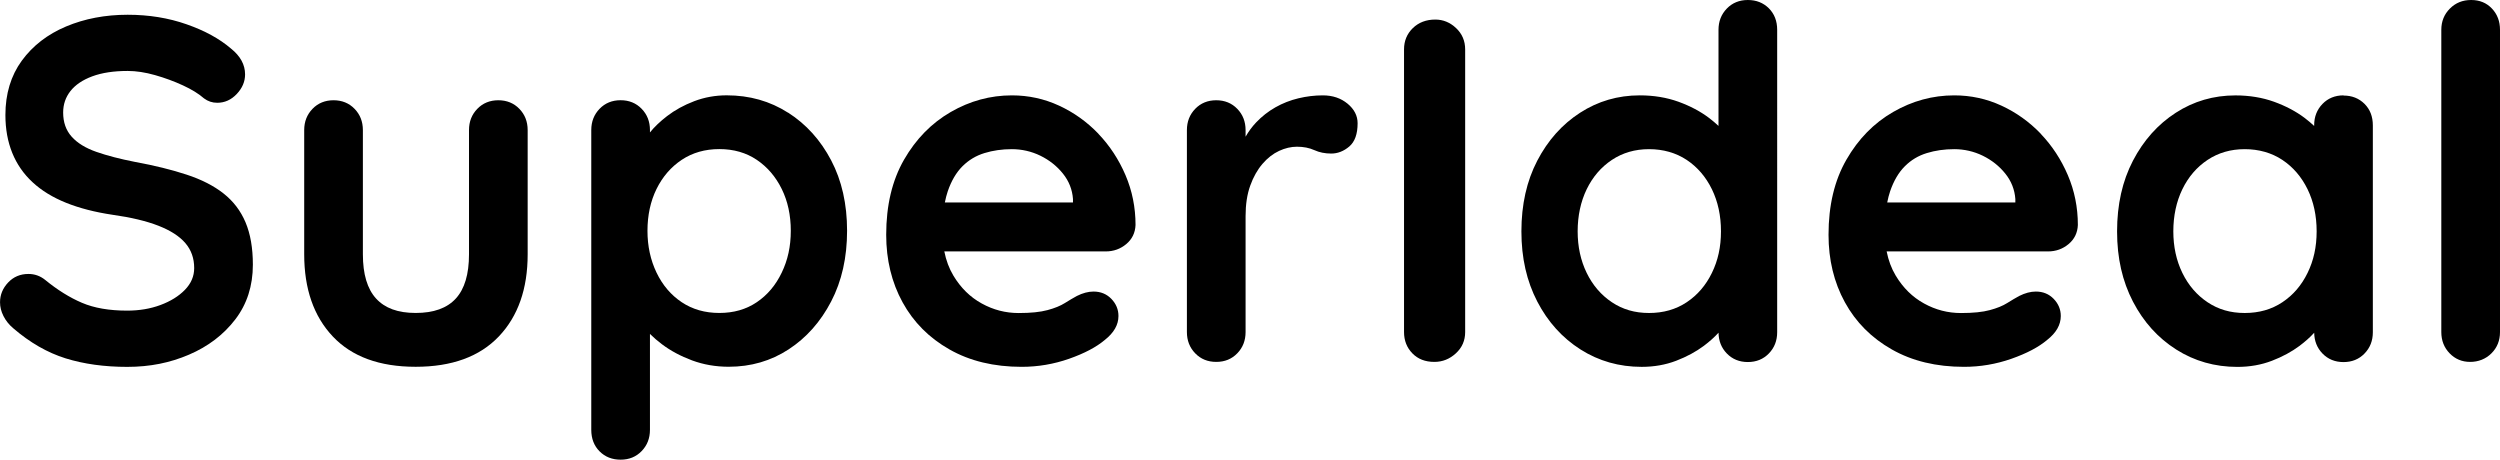
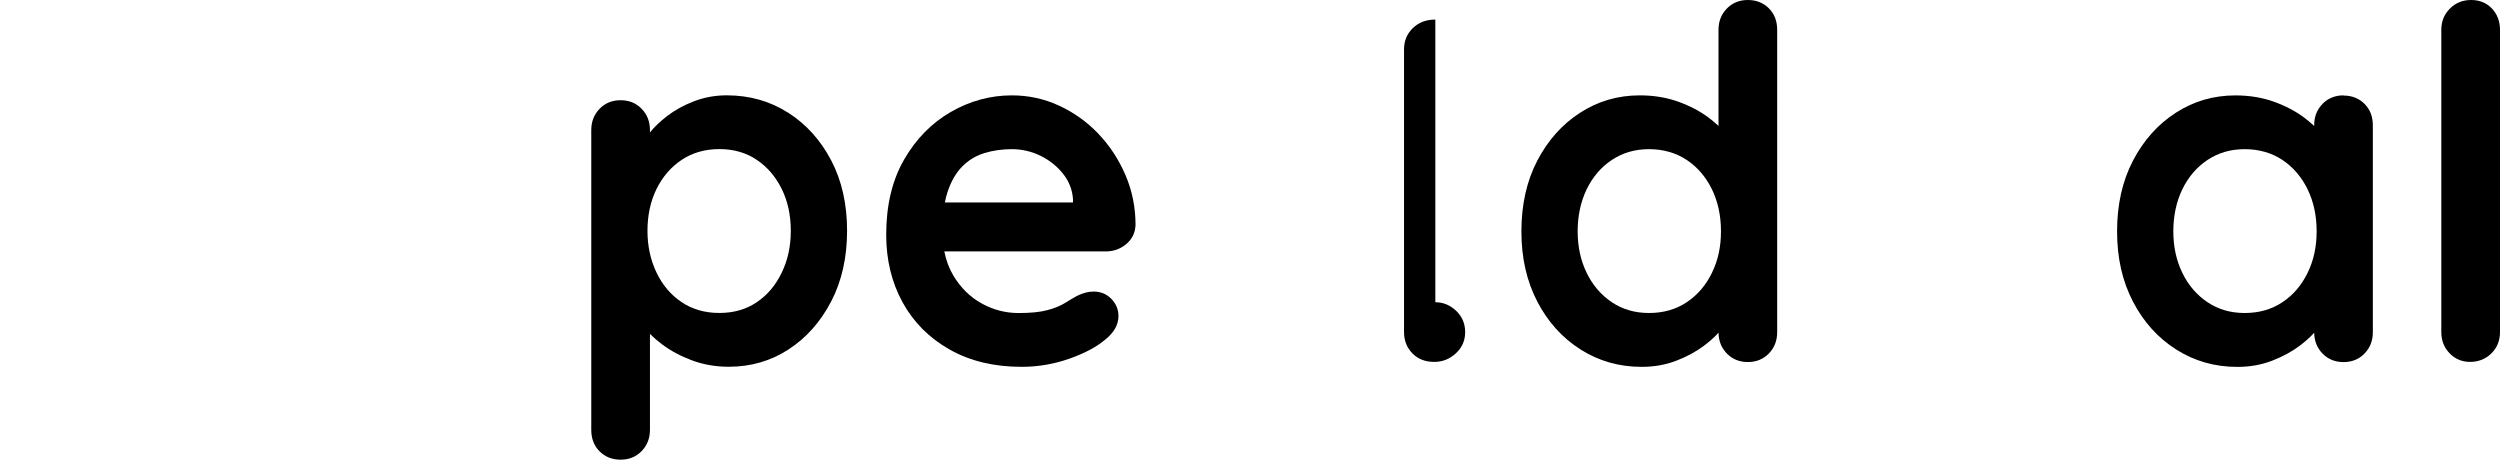
<svg xmlns="http://www.w3.org/2000/svg" id="Layer_2" data-name="Layer 2" viewBox="0 0 664.55 122.2">
  <g id="Layer_1-2" data-name="Layer 1">
    <g>
-       <path d="m59.41,51.42c-2.6-2.04-5.87-3.71-9.81-5-3.94-1.3-8.52-2.43-13.71-3.38-3.99-.78-7.41-1.67-10.27-2.67-2.86-1-5.05-2.34-6.56-4.03-1.52-1.69-2.27-3.83-2.27-6.43,0-2.17.65-4.07,1.95-5.72,1.3-1.64,3.23-2.95,5.79-3.9,2.56-.95,5.7-1.43,9.42-1.43,2.25,0,4.68.37,7.28,1.11,2.6.74,5.07,1.65,7.41,2.73,2.34,1.08,4.2,2.23,5.59,3.45,1.04.78,2.21,1.17,3.51,1.17,1.99,0,3.73-.78,5.2-2.34,1.47-1.56,2.21-3.29,2.21-5.2,0-2.6-1.26-4.89-3.77-6.89-3.03-2.6-6.96-4.75-11.77-6.43-4.81-1.69-10.03-2.54-15.67-2.54-5.98,0-11.44,1.04-16.38,3.12-4.94,2.08-8.86,5.12-11.77,9.1-2.9,3.99-4.35,8.8-4.35,14.43,0,3.73.61,7.08,1.82,10.07,1.21,2.99,3.01,5.59,5.4,7.8,2.38,2.21,5.35,4.03,8.9,5.46,3.55,1.43,7.67,2.49,12.35,3.19,4.94.69,9.01,1.67,12.22,2.92,3.21,1.26,5.59,2.79,7.15,4.62,1.56,1.82,2.34,4.03,2.34,6.63,0,2.17-.82,4.09-2.47,5.79-1.65,1.69-3.81,3.03-6.5,4.03-2.69,1-5.63,1.49-8.84,1.49-4.77,0-8.77-.69-12.02-2.08-3.25-1.38-6.52-3.42-9.81-6.11-1.3-1.04-2.77-1.56-4.42-1.56-2.17,0-3.97.76-5.4,2.28-1.43,1.52-2.15,3.27-2.15,5.26,0,1.21.3,2.43.91,3.64.61,1.21,1.47,2.3,2.6,3.25,4.42,3.81,9.06,6.48,13.91,8,4.85,1.51,10.31,2.27,16.38,2.27s11.38-1.08,16.44-3.25c5.07-2.17,9.17-5.29,12.29-9.36,3.12-4.07,4.68-8.93,4.68-14.56,0-4.42-.65-8.17-1.95-11.25-1.3-3.08-3.25-5.63-5.85-7.67Z" />
-       <path d="m132.47,26.65c-2.25,0-4.12.76-5.59,2.28-1.48,1.52-2.21,3.4-2.21,5.65v33.02c0,5.29-1.17,9.21-3.51,11.76-2.34,2.56-5.89,3.83-10.66,3.83s-8.19-1.28-10.53-3.83c-2.34-2.56-3.51-6.48-3.51-11.76v-33.02c0-2.25-.74-4.14-2.21-5.65-1.47-1.52-3.34-2.28-5.59-2.28s-4.12.76-5.59,2.28c-1.47,1.52-2.21,3.4-2.21,5.65v33.02c0,9.19,2.53,16.47,7.6,21.84,5.07,5.37,12.42,8.06,22.03,8.06s16.99-2.69,22.1-8.06c5.11-5.37,7.67-12.65,7.67-21.84v-33.02c0-2.25-.74-4.14-2.21-5.65-1.47-1.52-3.34-2.28-5.59-2.28Z" />
      <path d="m209.49,29.96c-4.81-3.08-10.25-4.62-16.31-4.62-3.03,0-5.92.52-8.65,1.56s-5.13,2.36-7.21,3.96c-1.88,1.45-3.38,2.89-4.55,4.34v-.63c0-2.25-.74-4.14-2.21-5.65-1.47-1.52-3.34-2.28-5.59-2.28s-4.12.76-5.59,2.28c-1.47,1.52-2.21,3.4-2.21,5.65v79.69c0,2.34.74,4.25,2.21,5.72s3.33,2.21,5.59,2.21,4.12-.76,5.59-2.28c1.47-1.52,2.21-3.4,2.21-5.65v-25.5c.92.92,1.98,1.84,3.19,2.75,2.3,1.73,4.96,3.16,8,4.29,3.03,1.12,6.28,1.69,9.75,1.69,5.89,0,11.2-1.54,15.92-4.62,4.72-3.08,8.49-7.32,11.31-12.74,2.82-5.42,4.23-11.68,4.23-18.79s-1.41-13.35-4.23-18.72c-2.82-5.37-6.63-9.6-11.44-12.68Zm-1.69,42.51c-1.6,3.34-3.81,5.96-6.63,7.86-2.82,1.91-6.13,2.86-9.95,2.86s-7.15-.95-10.01-2.86c-2.86-1.91-5.09-4.53-6.69-7.86-1.6-3.34-2.41-7.04-2.41-11.12s.8-7.87,2.41-11.12c1.6-3.25,3.83-5.83,6.69-7.74,2.86-1.9,6.2-2.86,10.01-2.86s7.13.96,9.95,2.86c2.82,1.91,5.03,4.49,6.63,7.74,1.6,3.25,2.41,6.96,2.41,11.12s-.8,7.78-2.41,11.12Z" />
      <path d="m291.98,35.55c-3.04-3.16-6.52-5.65-10.46-7.47-3.95-1.82-8.12-2.73-12.54-2.73-5.72,0-11.14,1.47-16.25,4.42-5.11,2.95-9.25,7.17-12.42,12.68-3.16,5.5-4.74,12.15-4.74,19.96,0,6.67,1.45,12.65,4.35,17.94,2.9,5.29,7.06,9.47,12.48,12.54,5.42,3.08,11.81,4.62,19.17,4.62,4.33,0,8.54-.71,12.61-2.14,4.07-1.43,7.24-3.1,9.49-5,2.43-1.91,3.64-4.03,3.64-6.37,0-1.73-.63-3.25-1.88-4.55-1.26-1.3-2.84-1.95-4.75-1.95-1.39,0-2.86.39-4.42,1.17-.96.52-2.02,1.15-3.19,1.88-1.17.74-2.71,1.37-4.62,1.88-1.91.52-4.46.78-7.67.78-3.47,0-6.74-.84-9.81-2.54-3.08-1.69-5.59-4.16-7.54-7.41-1.14-1.9-1.94-4.05-2.41-6.43h42.9c2.08,0,3.9-.65,5.46-1.95,1.56-1.3,2.38-2.99,2.47-5.07,0-4.68-.89-9.1-2.67-13.26-1.78-4.16-4.18-7.82-7.21-10.99Zm-36.14,8.65c1.65-1.65,3.6-2.82,5.85-3.51,2.25-.69,4.68-1.04,7.28-1.04s5.22.58,7.6,1.75c2.38,1.17,4.38,2.75,5.98,4.75,1.6,1.99,2.49,4.25,2.67,6.76v.91h-34.06c.21-1.07.47-2.08.78-2.99.95-2.77,2.25-4.98,3.9-6.63Z" />
-       <path d="m358.21,27.56c-1.78-1.47-3.96-2.21-6.57-2.21-2.17,0-4.33.26-6.5.78-2.17.52-4.2,1.32-6.11,2.4-1.91,1.08-3.62,2.43-5.14,4.03-1.08,1.14-2,2.4-2.79,3.78v-1.76c0-2.25-.74-4.14-2.21-5.65-1.47-1.52-3.34-2.28-5.59-2.28s-4.12.76-5.59,2.28c-1.47,1.52-2.21,3.4-2.21,5.65v53.69c0,2.25.74,4.14,2.21,5.65,1.47,1.52,3.33,2.28,5.59,2.28s4.12-.76,5.59-2.28c1.47-1.51,2.21-3.4,2.21-5.65v-30.81c0-3.12.41-5.83,1.24-8.12.82-2.29,1.91-4.22,3.25-5.78,1.34-1.56,2.82-2.71,4.42-3.45,1.6-.74,3.18-1.11,4.75-1.11,1.73,0,3.27.3,4.62.91,1.34.61,2.84.91,4.48.91,1.73,0,3.34-.63,4.81-1.88,1.47-1.26,2.21-3.32,2.21-6.18,0-1.99-.89-3.72-2.67-5.2Z" />
-       <path d="m381.54,5.2c-2.43,0-4.42.76-5.98,2.27-1.56,1.52-2.34,3.4-2.34,5.66v75.14c0,2.25.74,4.14,2.21,5.65,1.47,1.52,3.42,2.28,5.85,2.28,2.17,0,4.07-.76,5.72-2.28,1.65-1.51,2.47-3.4,2.47-5.65V13.13c0-2.25-.8-4.14-2.41-5.66-1.6-1.51-3.44-2.27-5.52-2.27Z" />
+       <path d="m381.54,5.2c-2.43,0-4.42.76-5.98,2.27-1.56,1.52-2.34,3.4-2.34,5.66v75.14c0,2.25.74,4.14,2.21,5.65,1.47,1.52,3.42,2.28,5.85,2.28,2.17,0,4.07-.76,5.72-2.28,1.65-1.51,2.47-3.4,2.47-5.65c0-2.25-.8-4.14-2.41-5.66-1.6-1.51-3.44-2.27-5.52-2.27Z" />
      <path d="m464.61,0c-2.25,0-4.12.76-5.59,2.28-1.47,1.52-2.21,3.4-2.21,5.65v25.54c-.77-.72-1.6-1.43-2.54-2.14-2.3-1.73-5-3.16-8.12-4.29-3.12-1.12-6.54-1.69-10.27-1.69-5.81,0-11.09,1.54-15.86,4.62-4.77,3.08-8.56,7.33-11.38,12.74-2.82,5.42-4.22,11.68-4.22,18.79s1.41,13.24,4.22,18.66c2.82,5.42,6.65,9.66,11.5,12.74,4.85,3.08,10.27,4.62,16.25,4.62,3.29,0,6.35-.54,9.17-1.62,2.82-1.08,5.27-2.41,7.35-3.96,1.54-1.16,2.84-2.32,3.91-3.5.03,2.19.76,4.03,2.2,5.52,1.47,1.52,3.34,2.28,5.59,2.28s4.12-.76,5.59-2.28c1.47-1.51,2.21-3.4,2.21-5.65V7.93c0-2.34-.74-4.24-2.21-5.72-1.48-1.47-3.34-2.21-5.59-2.21Zm-9.55,72.54c-1.6,3.29-3.83,5.89-6.7,7.8-2.86,1.91-6.2,2.86-10.01,2.86s-7.02-.95-9.88-2.86c-2.86-1.91-5.09-4.5-6.7-7.8-1.6-3.29-2.4-6.98-2.4-11.05s.8-7.88,2.4-11.18c1.6-3.29,3.83-5.89,6.7-7.8,2.86-1.9,6.15-2.86,9.88-2.86s7.15.96,10.01,2.86c2.86,1.91,5.09,4.51,6.7,7.8,1.6,3.29,2.41,7.02,2.41,11.18s-.8,7.76-2.41,11.05Z" />
-       <path d="m542.48,35.55c-3.04-3.16-6.52-5.65-10.46-7.47-3.95-1.82-8.12-2.73-12.54-2.73-5.72,0-11.14,1.47-16.25,4.42-5.12,2.95-9.25,7.17-12.42,12.68-3.17,5.5-4.75,12.15-4.75,19.96,0,6.67,1.45,12.65,4.35,17.94,2.9,5.29,7.06,9.47,12.48,12.54,5.42,3.08,11.81,4.62,19.17,4.62,4.33,0,8.54-.71,12.61-2.14,4.07-1.43,7.24-3.1,9.49-5,2.43-1.91,3.64-4.03,3.64-6.37,0-1.73-.63-3.25-1.88-4.55-1.26-1.3-2.84-1.95-4.75-1.95-1.39,0-2.86.39-4.42,1.17-.96.52-2.02,1.15-3.19,1.88-1.17.74-2.71,1.37-4.62,1.88-1.91.52-4.46.78-7.67.78-3.47,0-6.74-.84-9.81-2.54-3.08-1.69-5.59-4.16-7.54-7.41-1.14-1.9-1.94-4.05-2.41-6.43h42.9c2.08,0,3.9-.65,5.46-1.95,1.56-1.3,2.38-2.99,2.47-5.07,0-4.68-.89-9.1-2.67-13.26-1.78-4.16-4.18-7.82-7.21-10.99Zm-36.14,8.65c1.64-1.65,3.59-2.82,5.85-3.51,2.25-.69,4.68-1.04,7.28-1.04s5.22.58,7.6,1.75c2.38,1.17,4.38,2.75,5.98,4.75,1.6,1.99,2.49,4.25,2.67,6.76v.91h-34.06c.21-1.07.47-2.08.78-2.99.95-2.77,2.25-4.98,3.9-6.63Z" />
      <path d="m622.95,25.35c-2.25,0-4.12.76-5.59,2.28-1.47,1.52-2.21,3.4-2.21,5.66v.19c-.77-.72-1.6-1.43-2.54-2.14-2.3-1.73-5-3.16-8.12-4.29-3.12-1.12-6.54-1.69-10.27-1.69-5.81,0-11.09,1.54-15.86,4.62-4.77,3.08-8.56,7.33-11.38,12.74-2.82,5.42-4.22,11.68-4.22,18.79s1.41,13.24,4.22,18.66c2.82,5.42,6.65,9.66,11.5,12.74,4.85,3.08,10.27,4.62,16.25,4.62,3.29,0,6.35-.54,9.17-1.62,2.82-1.08,5.27-2.41,7.35-3.96,1.54-1.16,2.84-2.32,3.91-3.5.03,2.19.76,4.03,2.2,5.52,1.47,1.52,3.34,2.28,5.59,2.28s4.12-.76,5.59-2.28c1.47-1.51,2.21-3.4,2.21-5.65v-54.99c0-2.34-.74-4.25-2.21-5.72-1.48-1.47-3.34-2.21-5.59-2.21Zm-9.55,47.19c-1.6,3.29-3.83,5.89-6.7,7.8-2.86,1.91-6.2,2.86-10.01,2.86s-7.02-.95-9.88-2.86c-2.86-1.91-5.09-4.5-6.7-7.8-1.6-3.29-2.4-6.98-2.4-11.05s.8-7.88,2.4-11.18c1.6-3.29,3.83-5.89,6.7-7.8,2.86-1.9,6.15-2.86,9.88-2.86s7.15.96,10.01,2.86c2.86,1.91,5.09,4.51,6.7,7.8,1.6,3.29,2.41,7.02,2.41,11.18s-.8,7.76-2.41,11.05Z" />
      <path d="m662.41,2.28c-1.43-1.52-3.27-2.28-5.53-2.28s-4.14.76-5.65,2.28c-1.52,1.52-2.28,3.4-2.28,5.65v80.34c0,2.25.74,4.14,2.21,5.65,1.47,1.52,3.29,2.28,5.46,2.28s4.14-.76,5.66-2.28,2.27-3.4,2.27-5.65V7.93c0-2.25-.71-4.14-2.14-5.65Z" />
    </g>
  </g>
</svg>